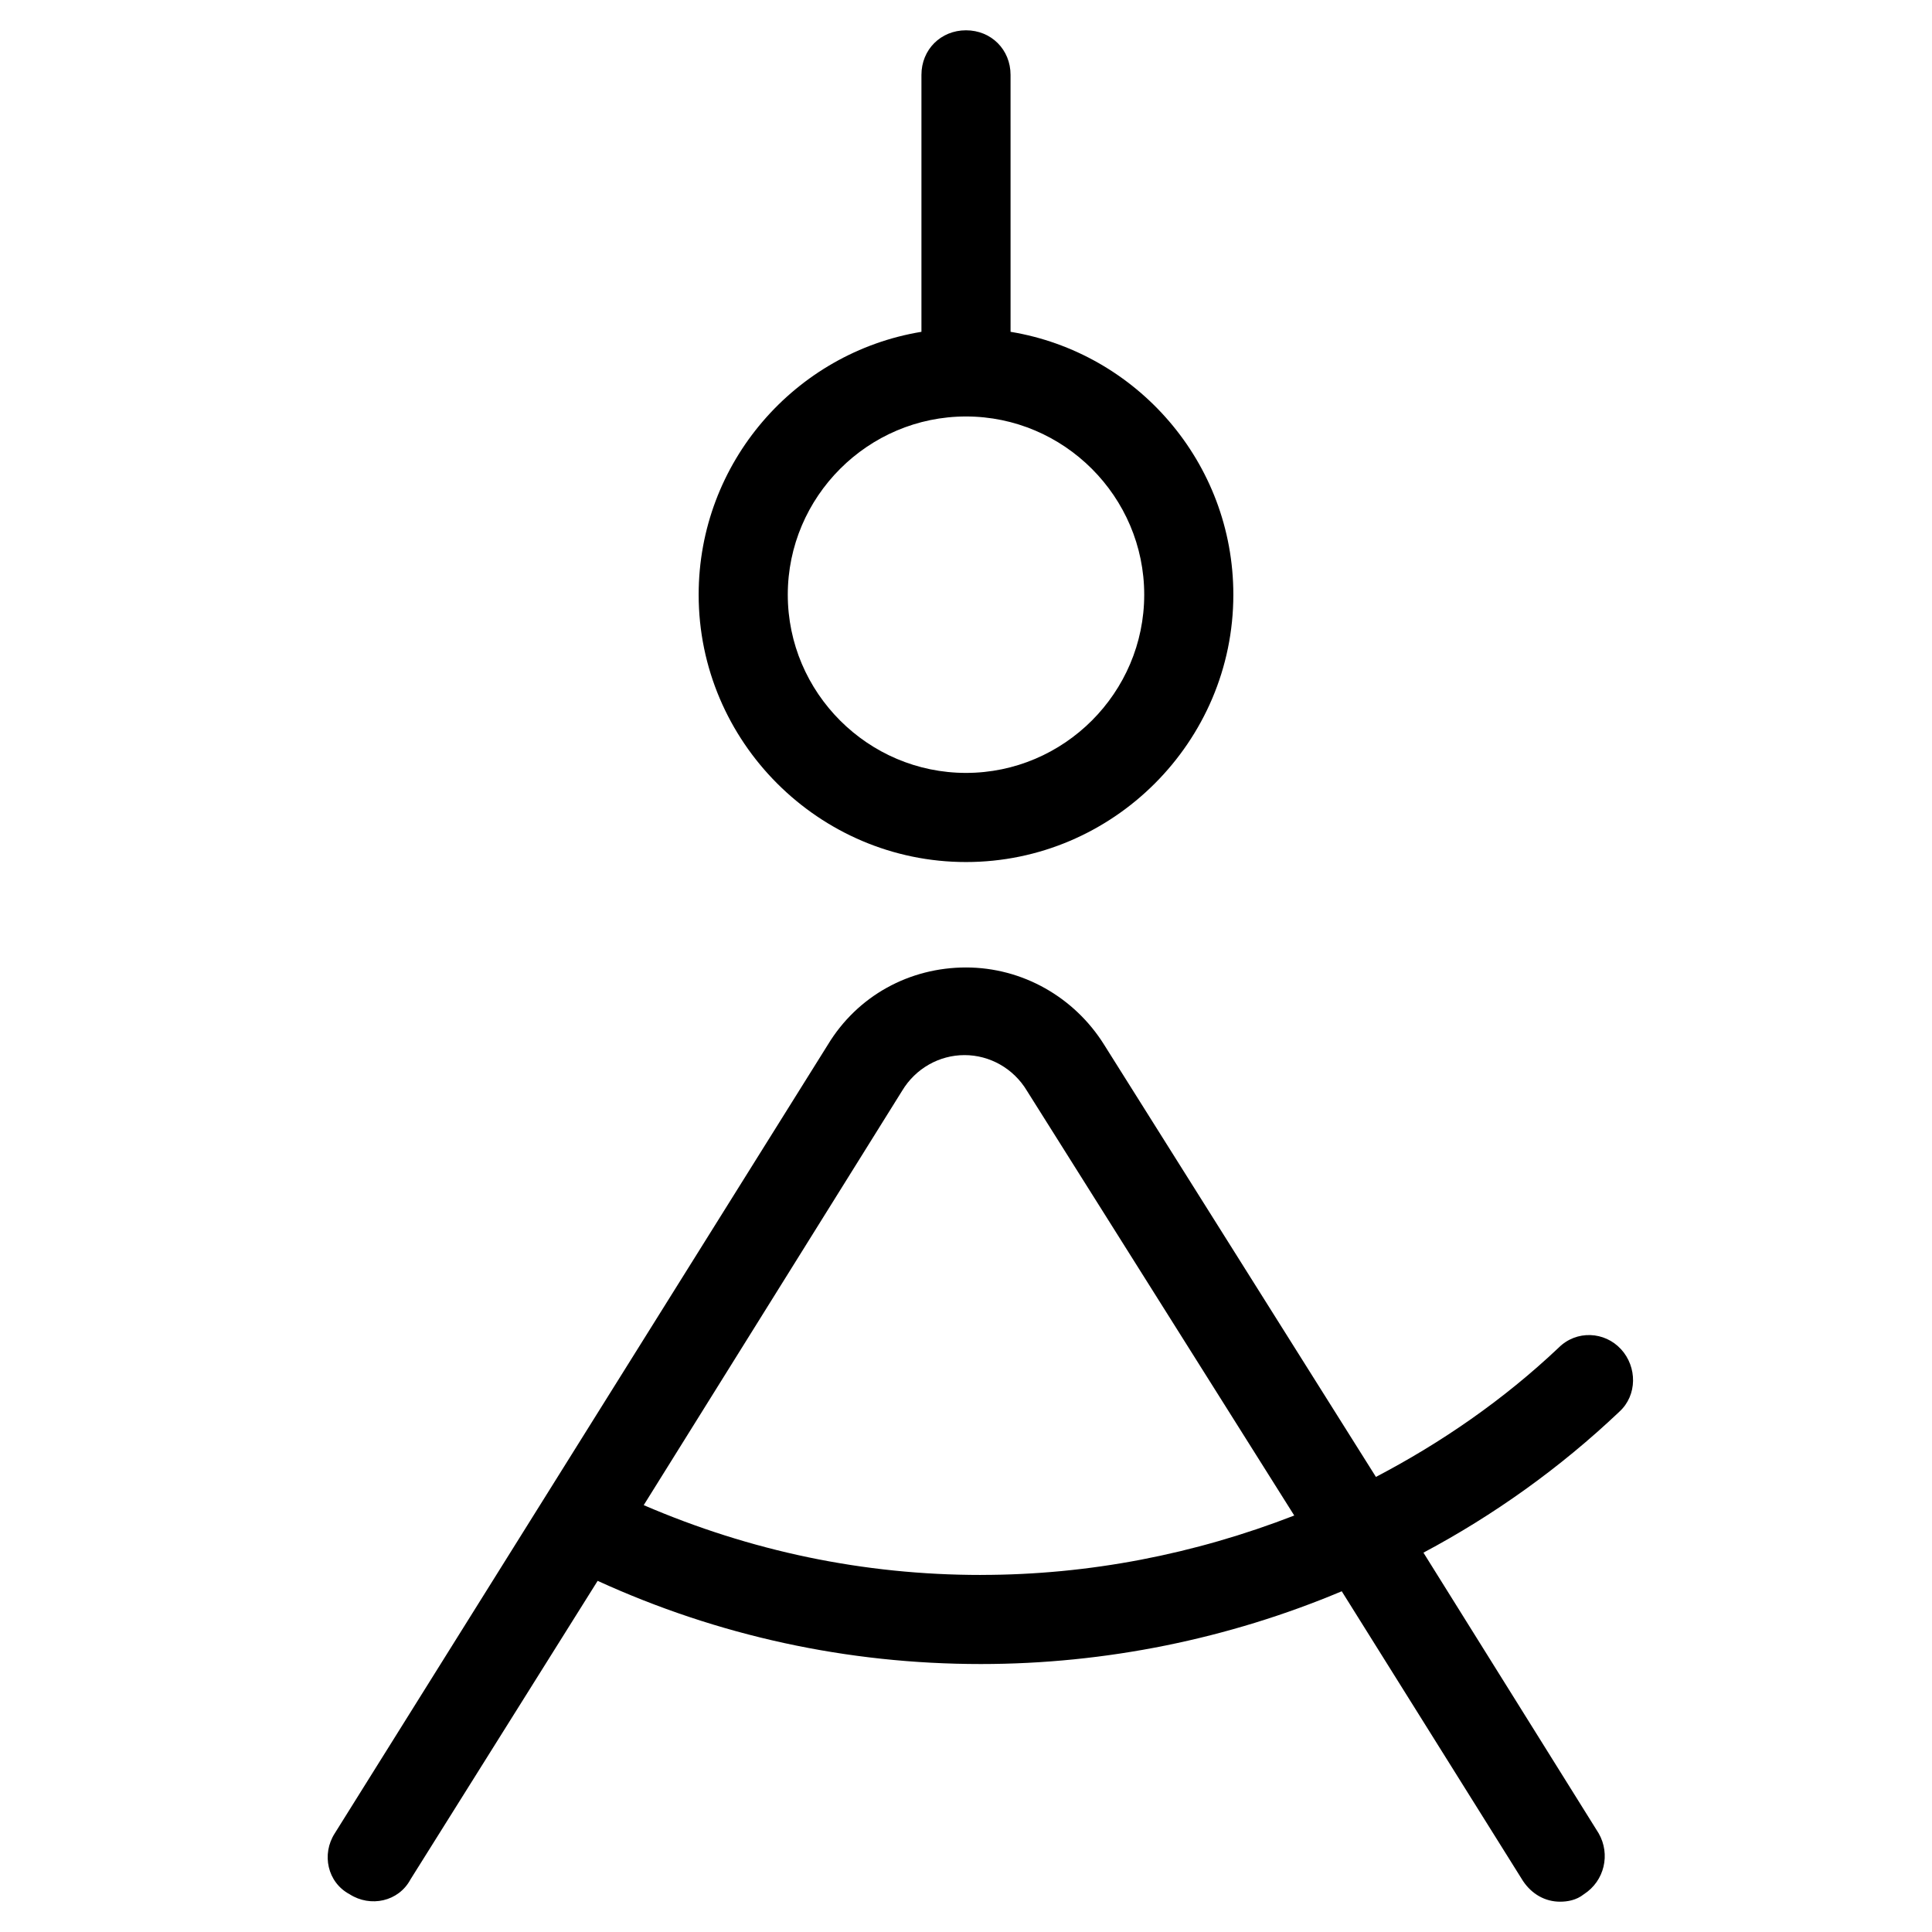
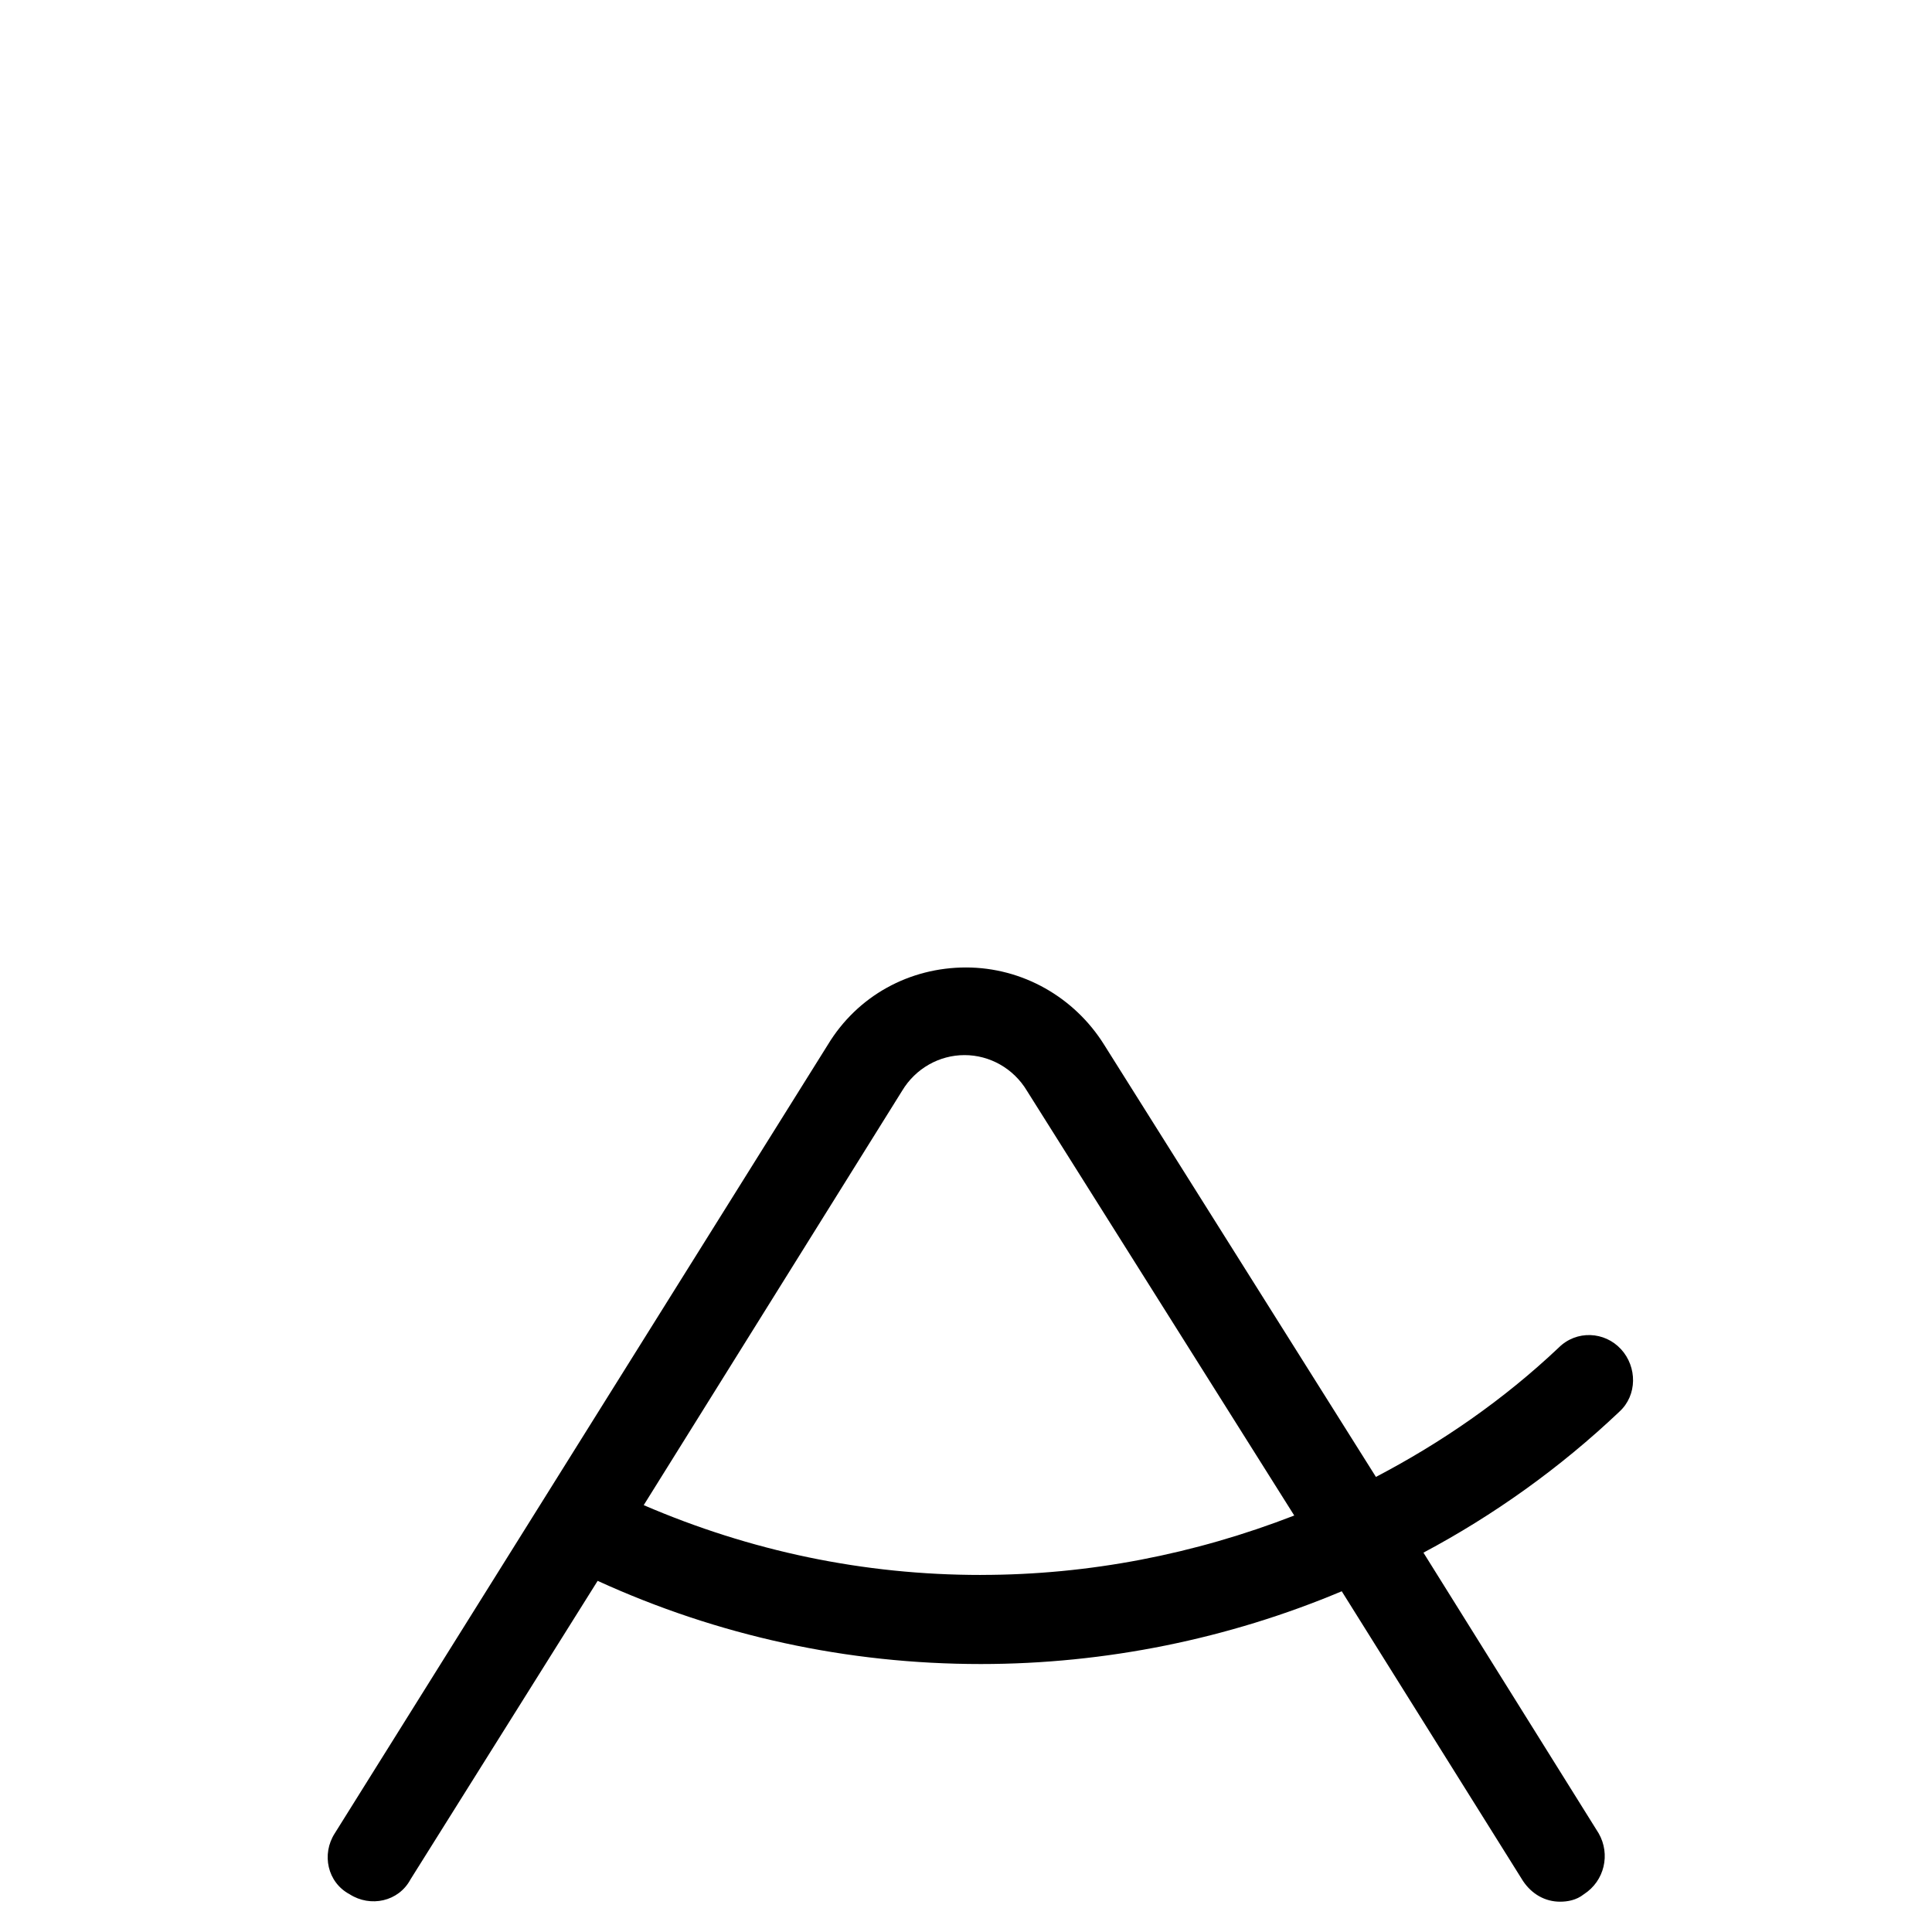
<svg xmlns="http://www.w3.org/2000/svg" fill="#000000" width="800px" height="800px" version="1.1" viewBox="144 144 512 512">
  <g>
    <path d="m573.58 501.55c-4.328-4.723-11.809-5.117-16.531-0.395-14.562 13.777-31.094 25.191-48.414 34.242l-72.031-114.54c-7.871-12.594-21.648-20.469-36.605-20.469-14.957 0-28.734 7.477-36.605 20.469l-130.68 209c-3.543 5.512-1.969 12.988 3.938 16.137 5.512 3.543 12.988 1.969 16.137-3.938l49.594-79.113c31.883 14.562 66.129 22.043 101.55 22.043 33.062 0 65.73-6.691 95.645-19.285l48.02 76.754c2.363 3.543 5.902 5.512 9.84 5.512 1.969 0 4.328-0.395 6.297-1.969 5.512-3.543 7.086-10.629 3.938-16.137l-46.445-74.391c18.5-9.84 36.211-22.434 51.957-37.391 4.723-4.336 4.723-11.816 0.395-16.539zm-169.64 59.828c-31.094 0-61.008-6.297-89.348-18.5l68.488-109.82c3.543-5.902 9.84-9.445 16.531-9.445 6.691 0 12.988 3.543 16.531 9.445l70.848 112.57c-26.371 10.23-54.316 15.742-83.051 15.742z" />
-     <path d="m400 152.03c-6.691 0-11.809 5.117-11.809 11.809v68.094c-33.457 5.512-59.039 34.637-59.039 69.668 0 38.965 31.883 70.848 70.848 70.848s70.848-31.883 70.848-70.848c0-35.031-25.586-64.156-59.039-69.668l-0.004-68.098c0-6.688-5.113-11.805-11.805-11.805zm47.23 149.57c0 25.977-21.254 47.23-47.23 47.23s-47.23-21.254-47.23-47.23c0-25.977 21.254-47.23 47.23-47.23s47.23 21.254 47.23 47.23z" />
  </g>
</svg>